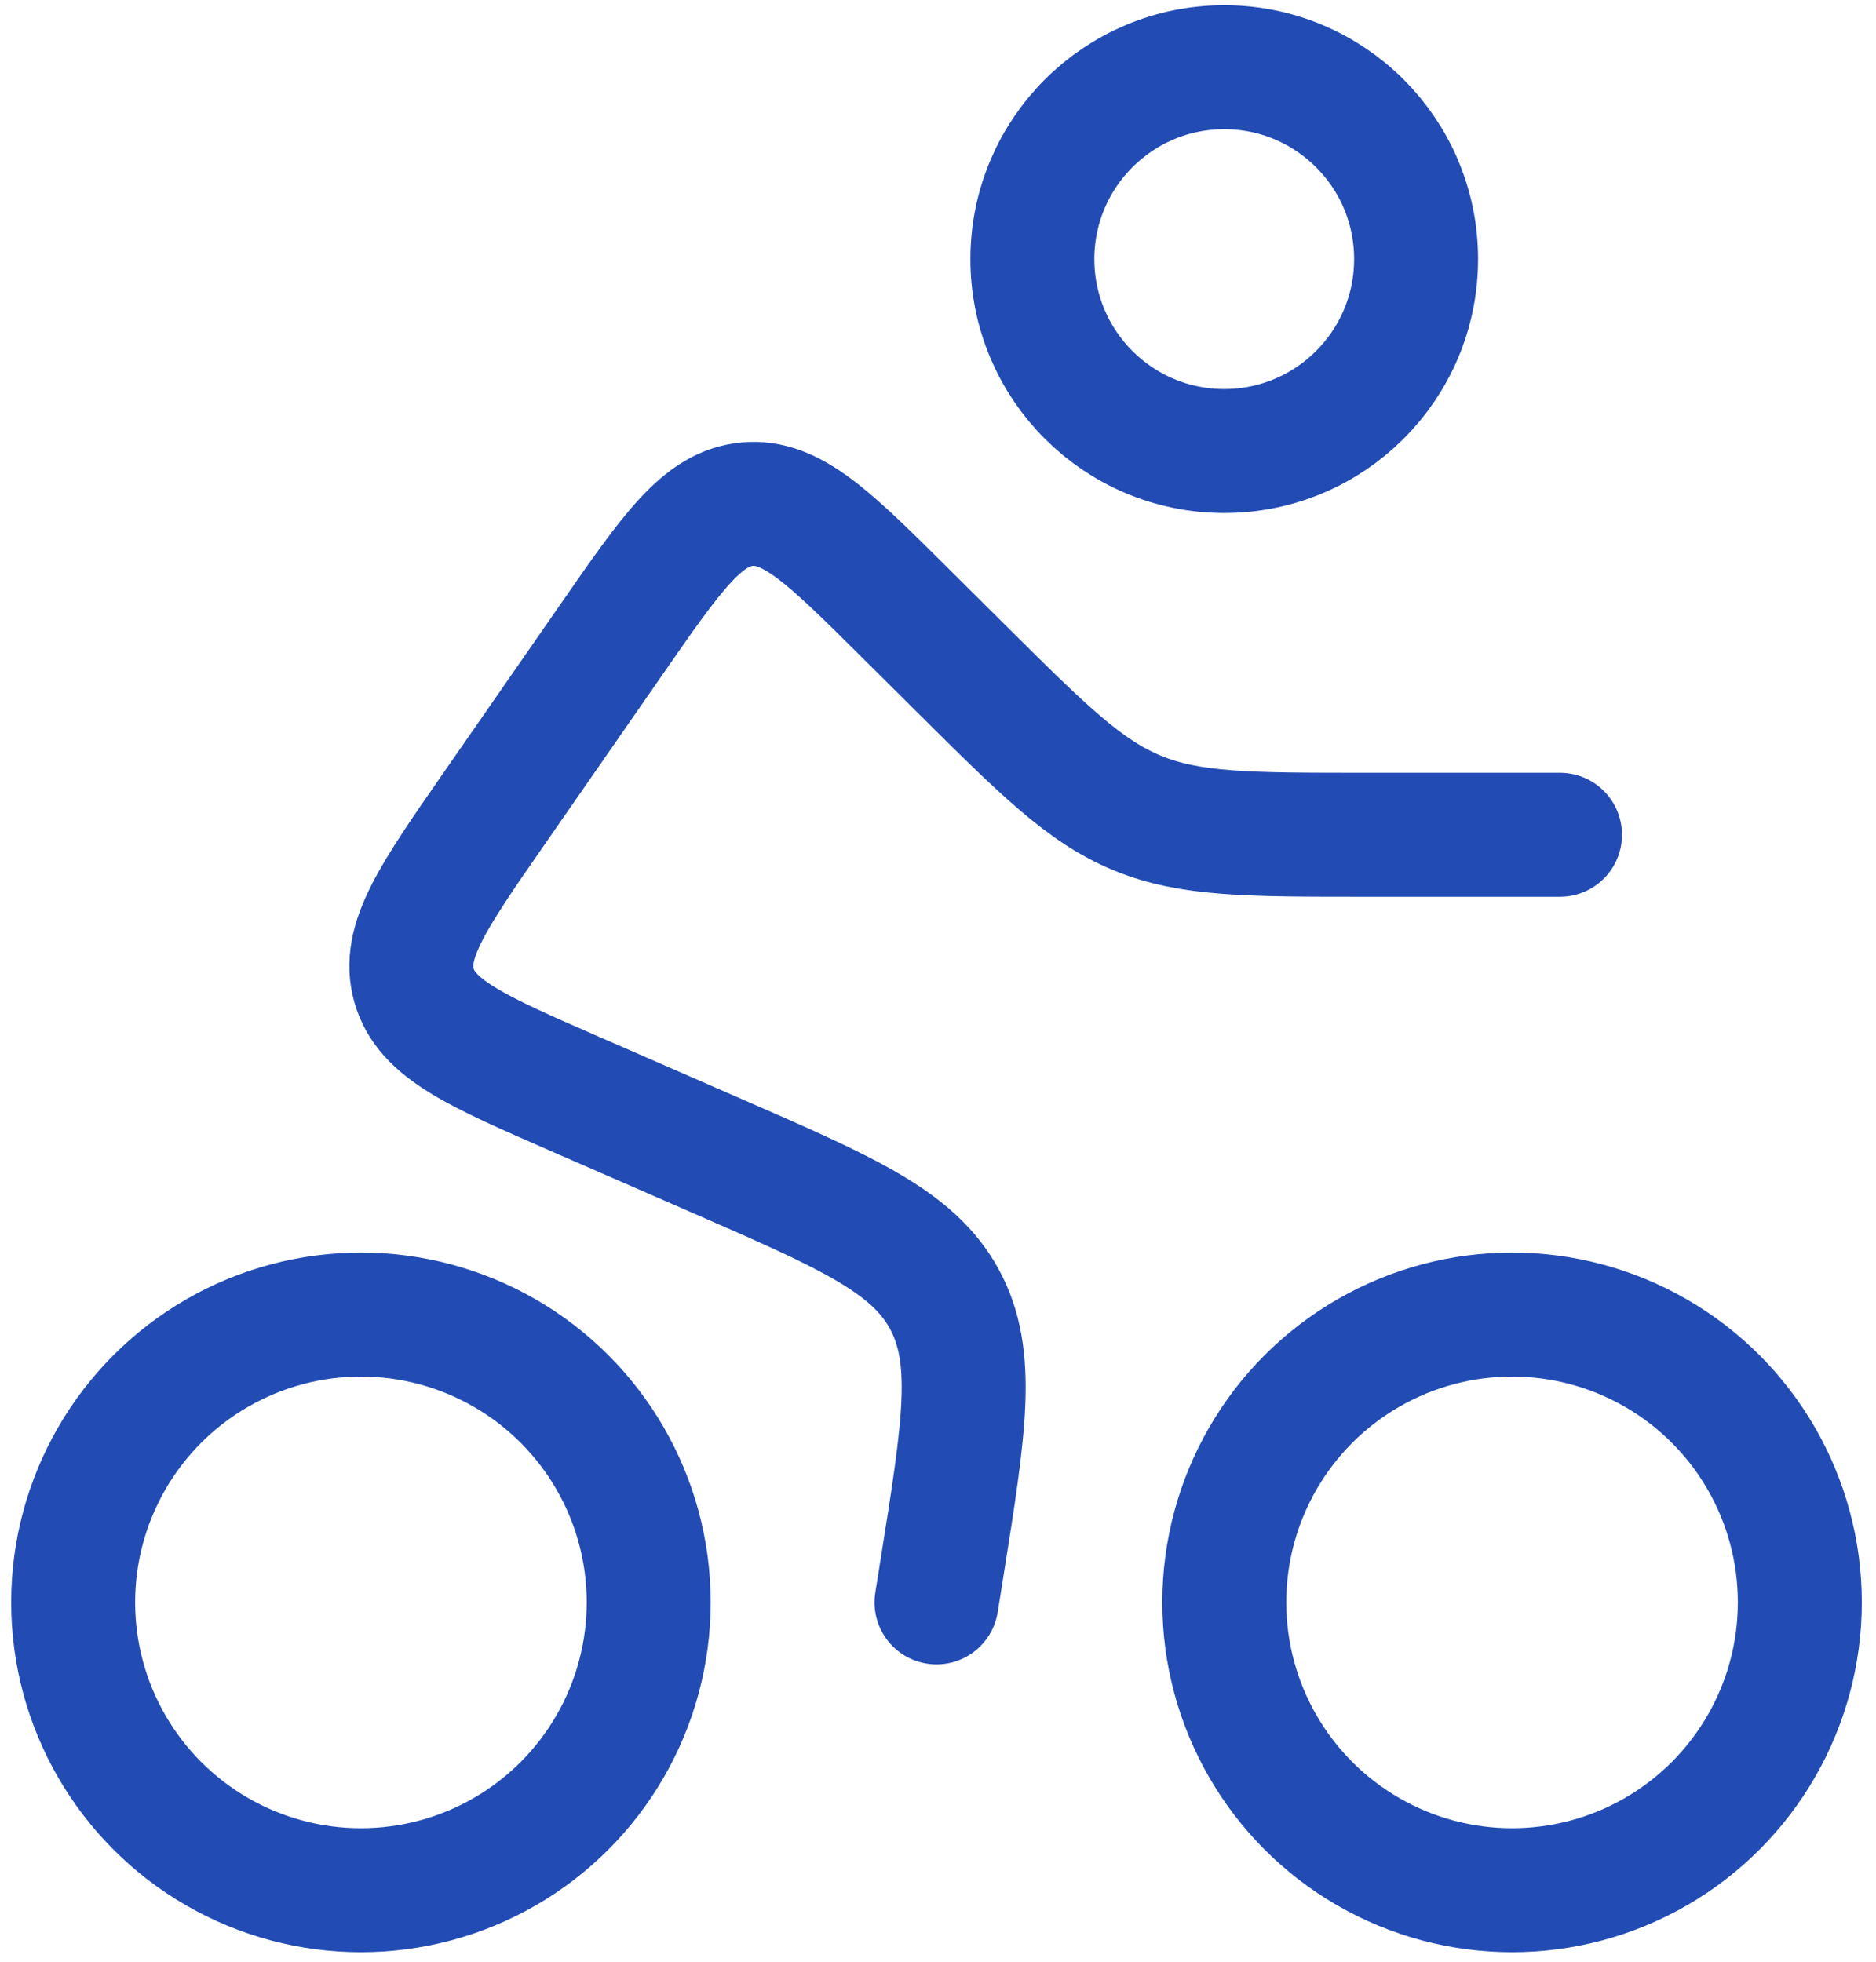
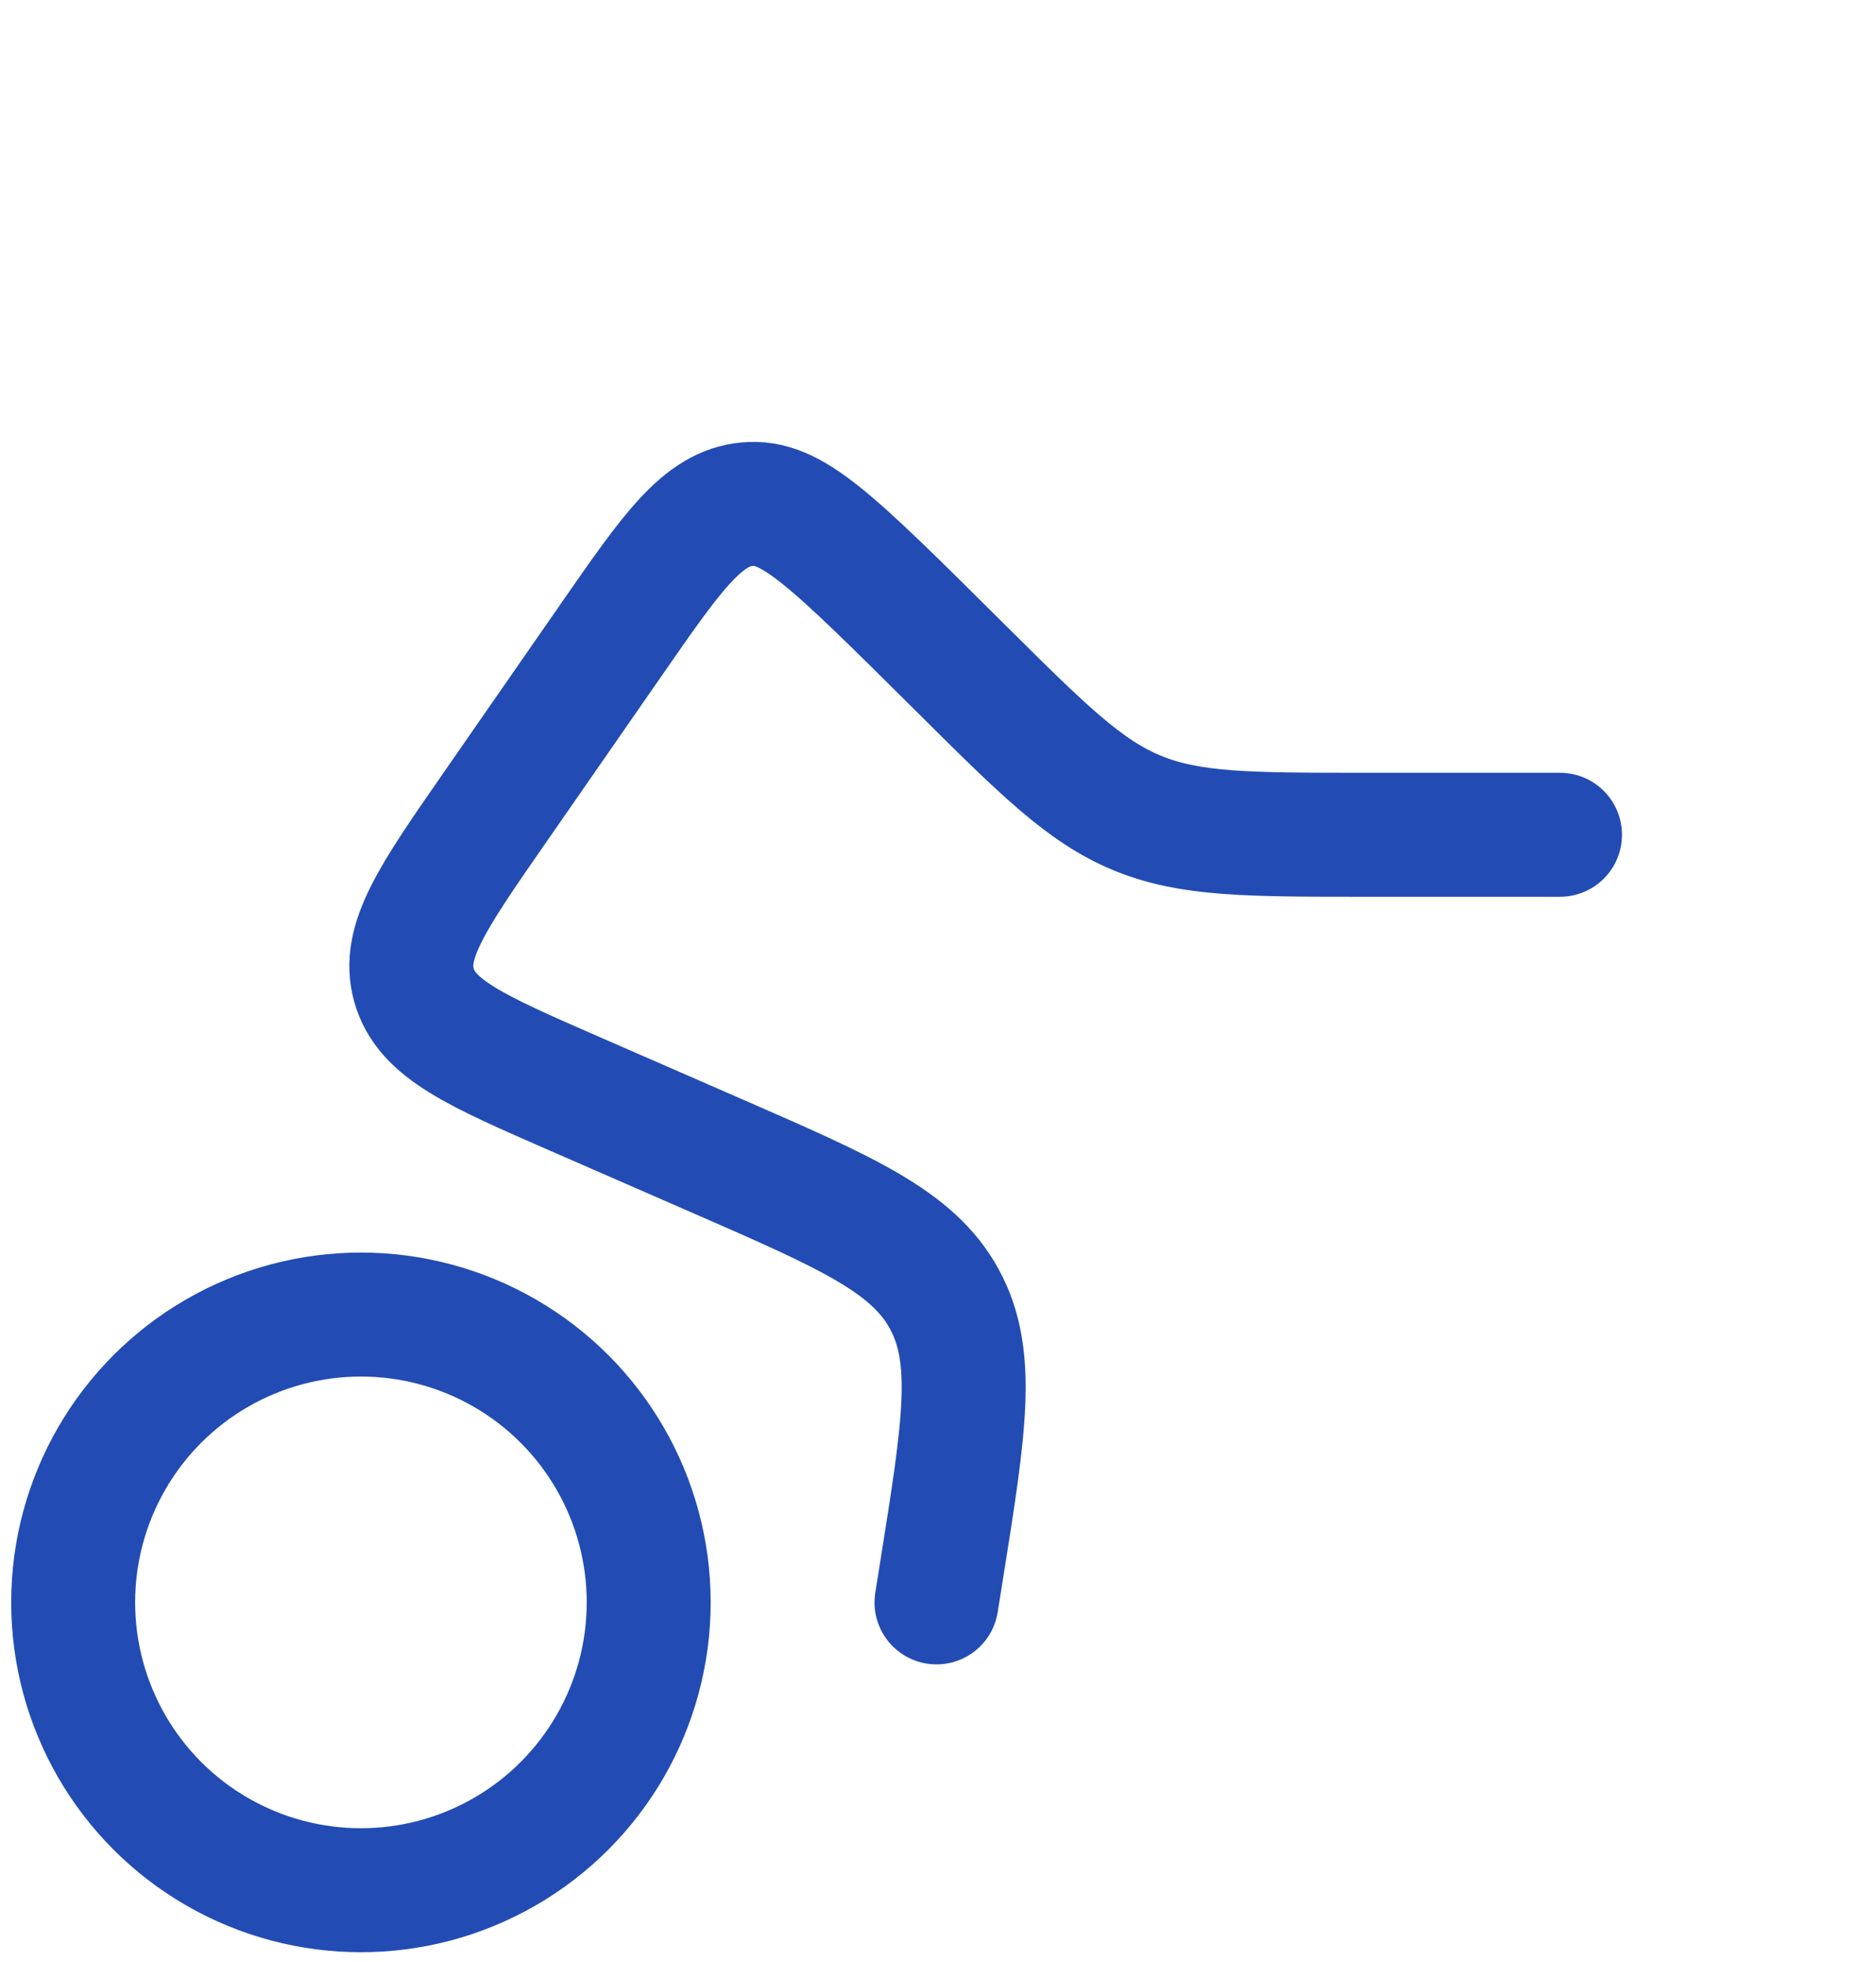
<svg xmlns="http://www.w3.org/2000/svg" width="66" height="69" viewBox="0 0 66 69" fill="none">
-   <circle cx="43.07" cy="9.114" r="6.75" stroke="#224CB4" stroke-width="4.361" />
  <circle cx="12.698" cy="56.361" r="10.124" stroke="#224CB4" stroke-width="4.361" />
-   <circle cx="53.196" cy="56.361" r="10.124" stroke="#224CB4" stroke-width="4.361" />
-   <path d="M54.883 29.362H48.047C43.926 29.362 41.866 29.362 40.011 28.597C38.157 27.833 36.696 26.38 33.773 23.475L31.825 21.539C29.176 18.907 27.852 17.591 26.284 17.734C24.715 17.877 23.651 19.41 21.522 22.478L17.382 28.442C15.214 31.565 14.13 33.127 14.566 34.661C15.001 36.196 16.743 36.956 20.228 38.477L25.208 40.65C29.811 42.658 32.112 43.663 33.22 45.687C34.327 47.712 33.931 50.191 33.14 55.151L32.947 56.361" stroke="#224CB4" stroke-width="4.361" stroke-linecap="round" />
+   <path d="M54.883 29.362H48.047C43.926 29.362 41.866 29.362 40.011 28.597C38.157 27.833 36.696 26.38 33.773 23.475C29.176 18.907 27.852 17.591 26.284 17.734C24.715 17.877 23.651 19.41 21.522 22.478L17.382 28.442C15.214 31.565 14.13 33.127 14.566 34.661C15.001 36.196 16.743 36.956 20.228 38.477L25.208 40.65C29.811 42.658 32.112 43.663 33.22 45.687C34.327 47.712 33.931 50.191 33.14 55.151L32.947 56.361" stroke="#224CB4" stroke-width="4.361" stroke-linecap="round" />
</svg>